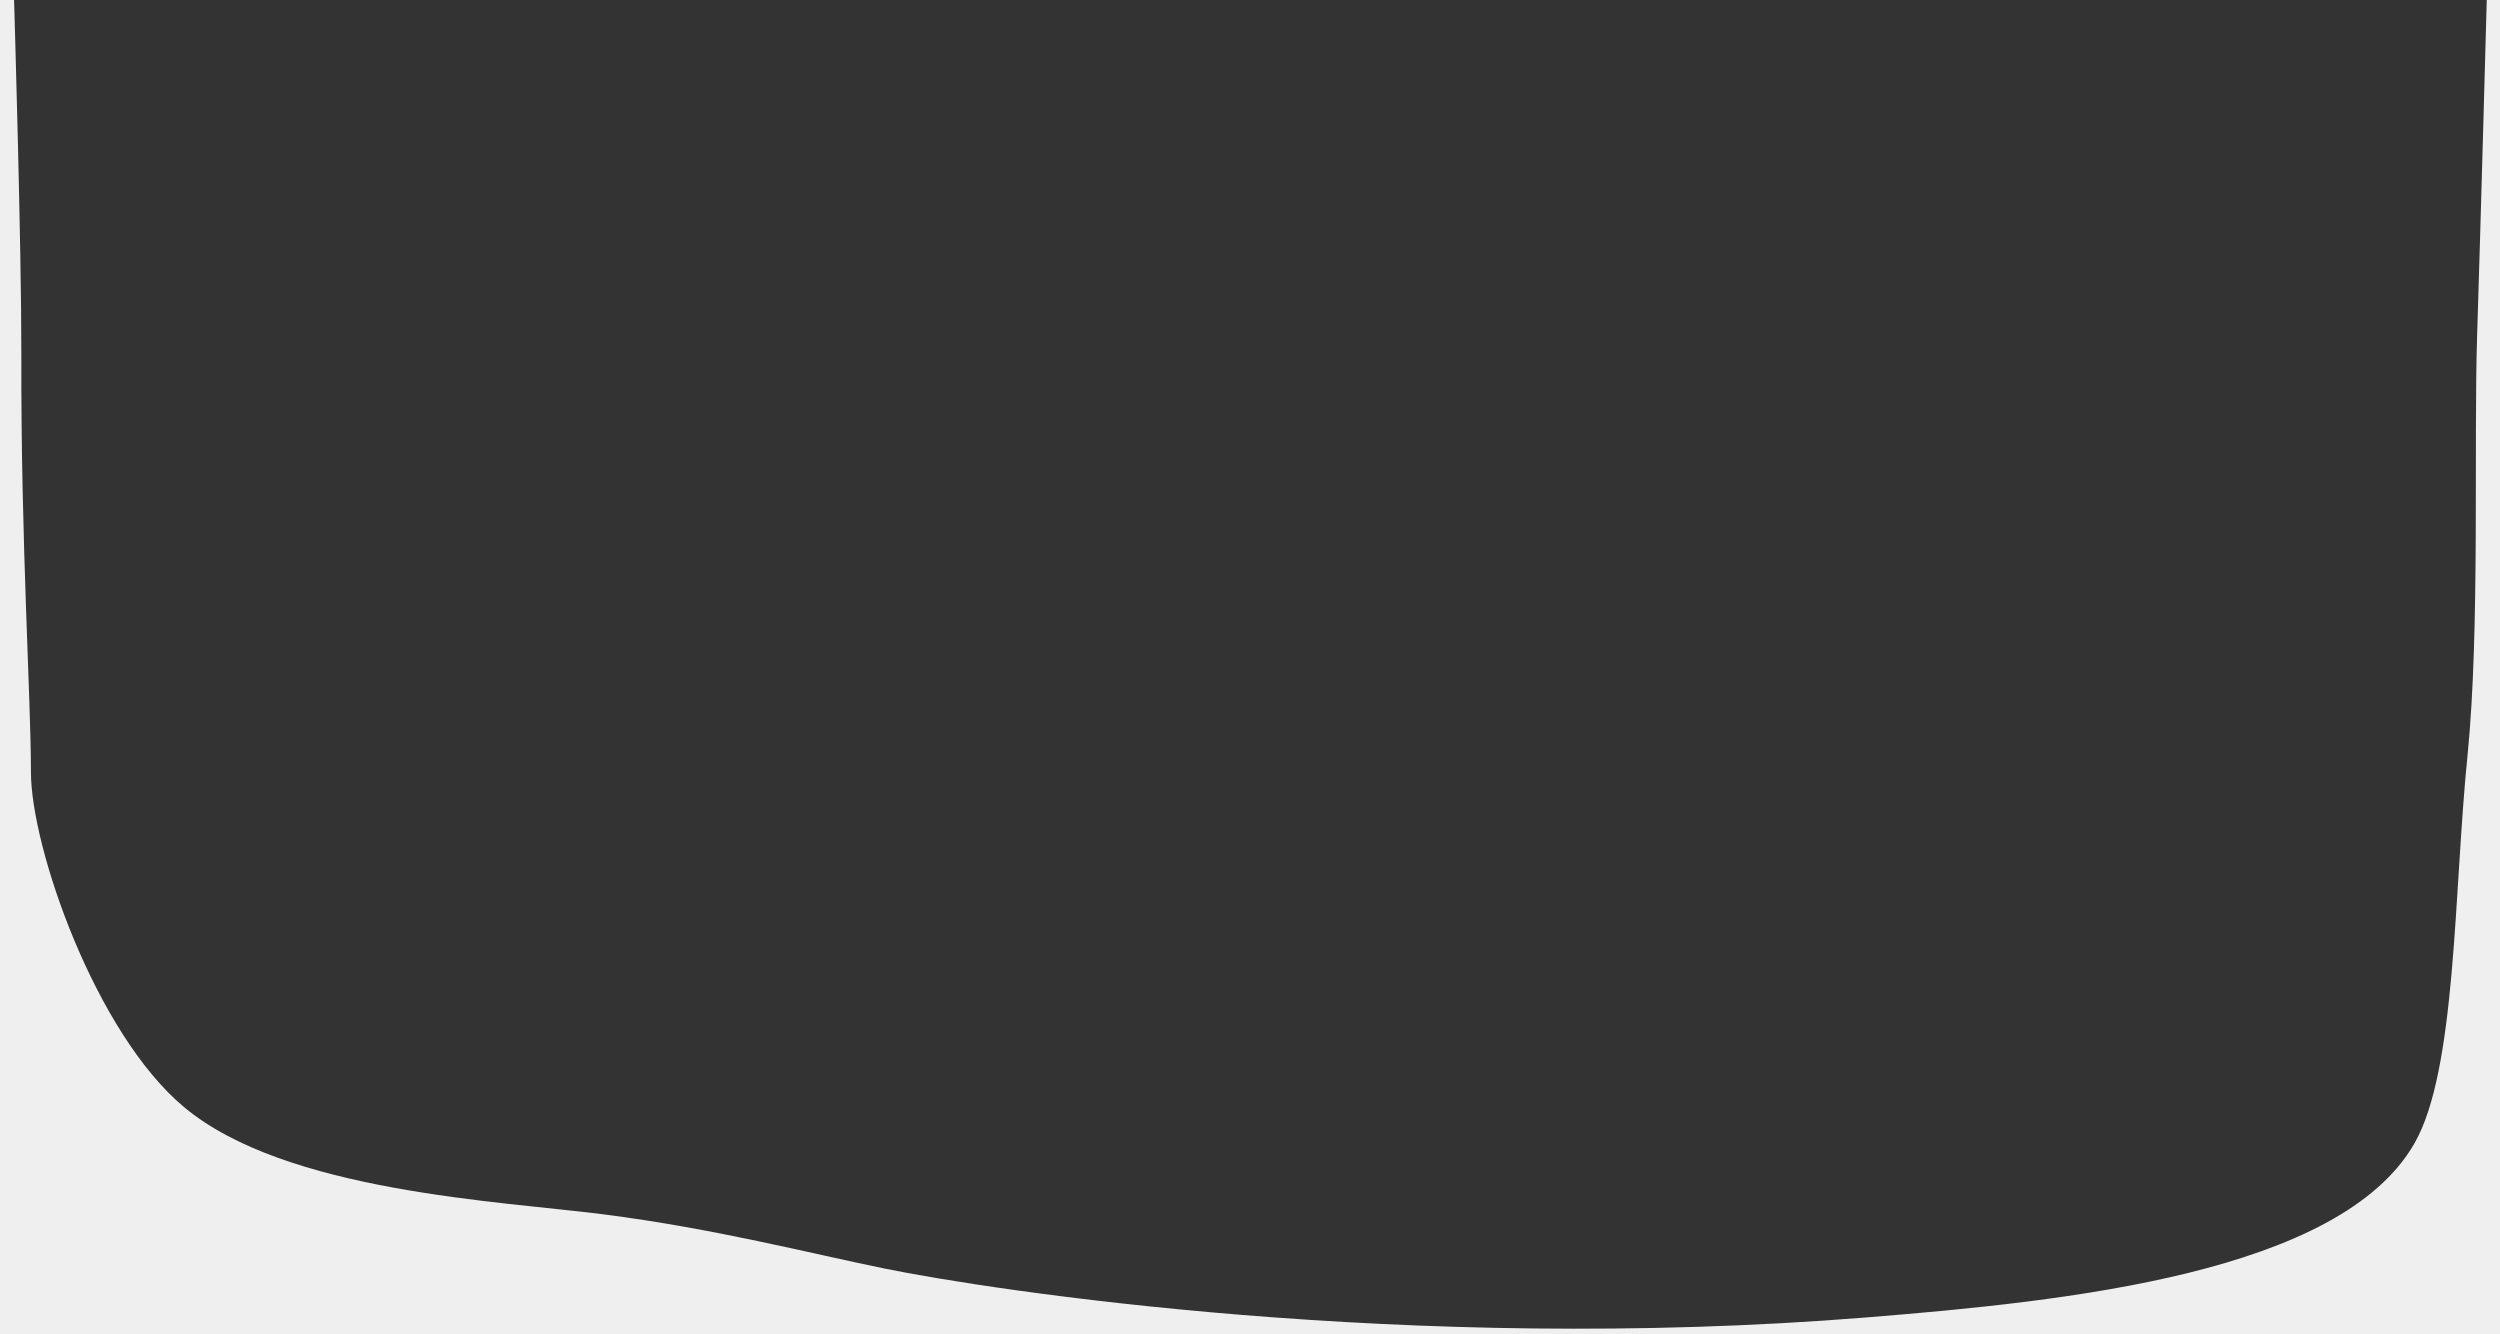
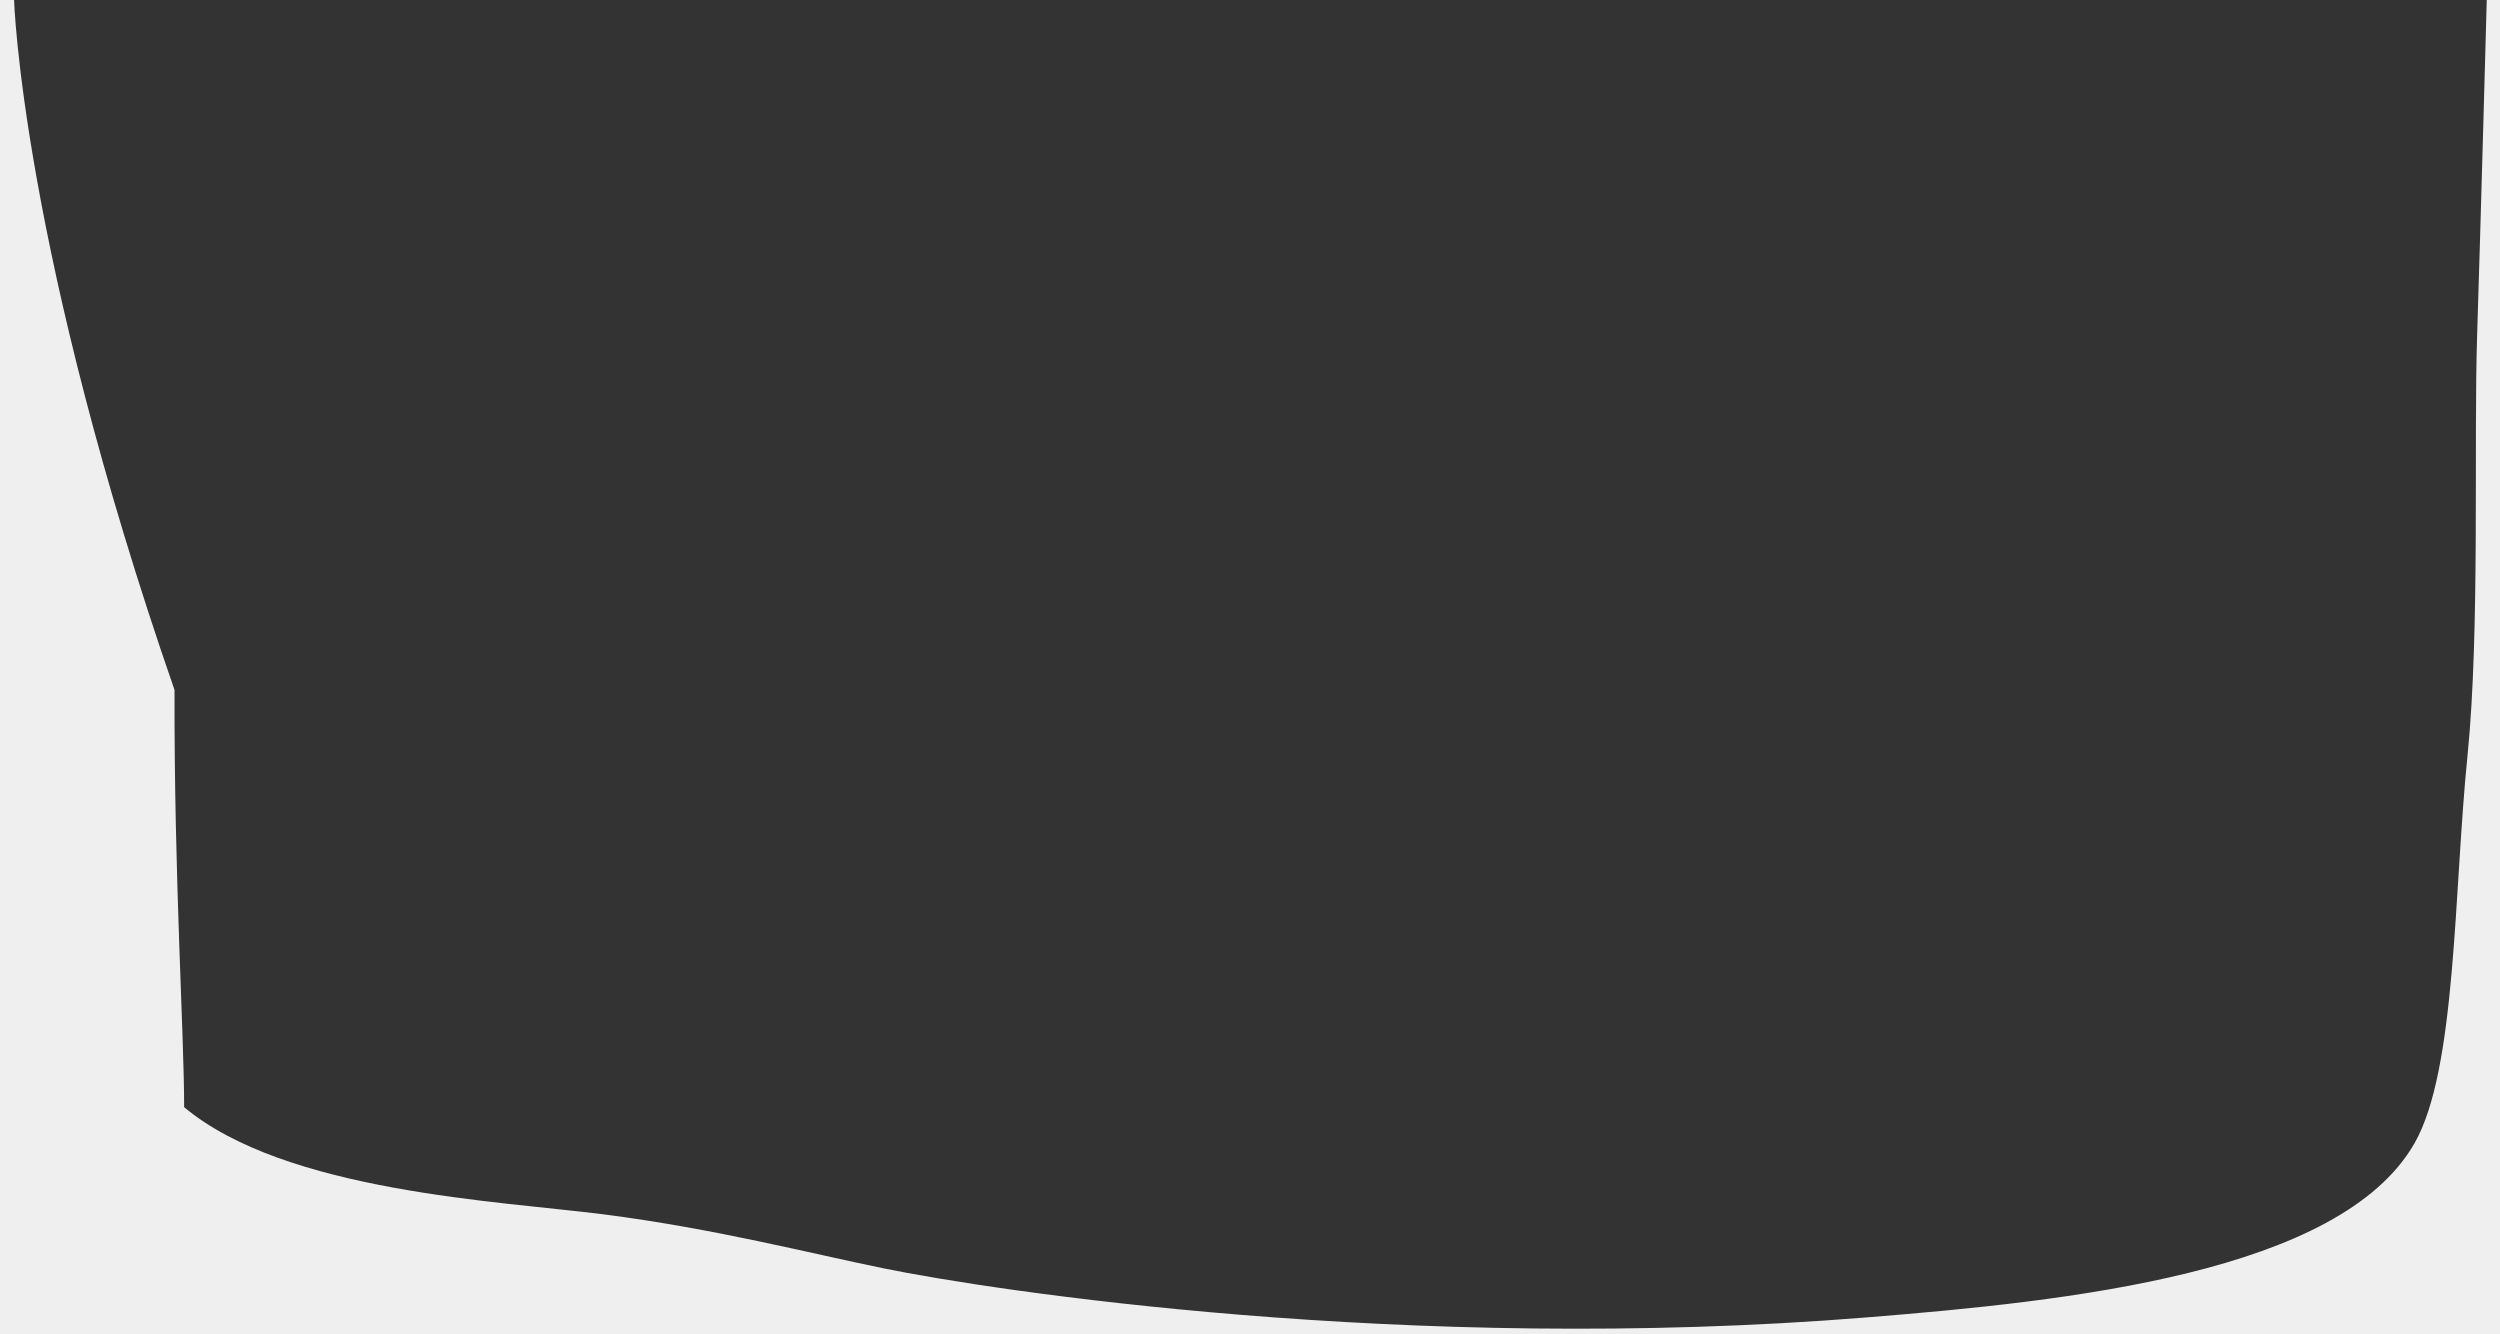
<svg xmlns="http://www.w3.org/2000/svg" version="1.1" id="Layer_1" x="0px" y="0px" viewBox="0 0 2132.9 1138.5" style="enable-background:new 0 0 2132.9 1138.5;" xml:space="preserve">
  <rect x="0" y="0" width="2132.9" height="1138.5" fill="#333333" stroke="none" />
  <style type="text/css">
	.st0{fill:#EFEFEF;}
</style>
-   <path class="st0" d="M0,0v1138.5h2132.9V0H0z M2059.9,975.5c-63.5,110.6-295.1,134.6-467.7,148.5c-392.2,31.6-747.4-23.3-837.9-41.8  c-64.6-13.2-144.2-33.9-238.9-46.1c-88.7-11.4-271.6-19.1-358.3-91.5C81.4,881.5,26.4,723.2,26.4,658.7c0-63.3-8.6-195.1-8.2-355.9  C18.4,212.3,12,0,12,0h2109.6c0,0-5.2,192.1-8.2,285.4c-3,93.3,2.5,252.5-8.2,359C2093.4,760.2,2095.9,912.8,2059.9,975.5z" />
+   <path class="st0" d="M0,0v1138.5h2132.9V0H0z M2059.9,975.5c-63.5,110.6-295.1,134.6-467.7,148.5c-392.2,31.6-747.4-23.3-837.9-41.8  c-64.6-13.2-144.2-33.9-238.9-46.1c-88.7-11.4-271.6-19.1-358.3-91.5c0-63.3-8.6-195.1-8.2-355.9  C18.4,212.3,12,0,12,0h2109.6c0,0-5.2,192.1-8.2,285.4c-3,93.3,2.5,252.5-8.2,359C2093.4,760.2,2095.9,912.8,2059.9,975.5z" />
</svg>